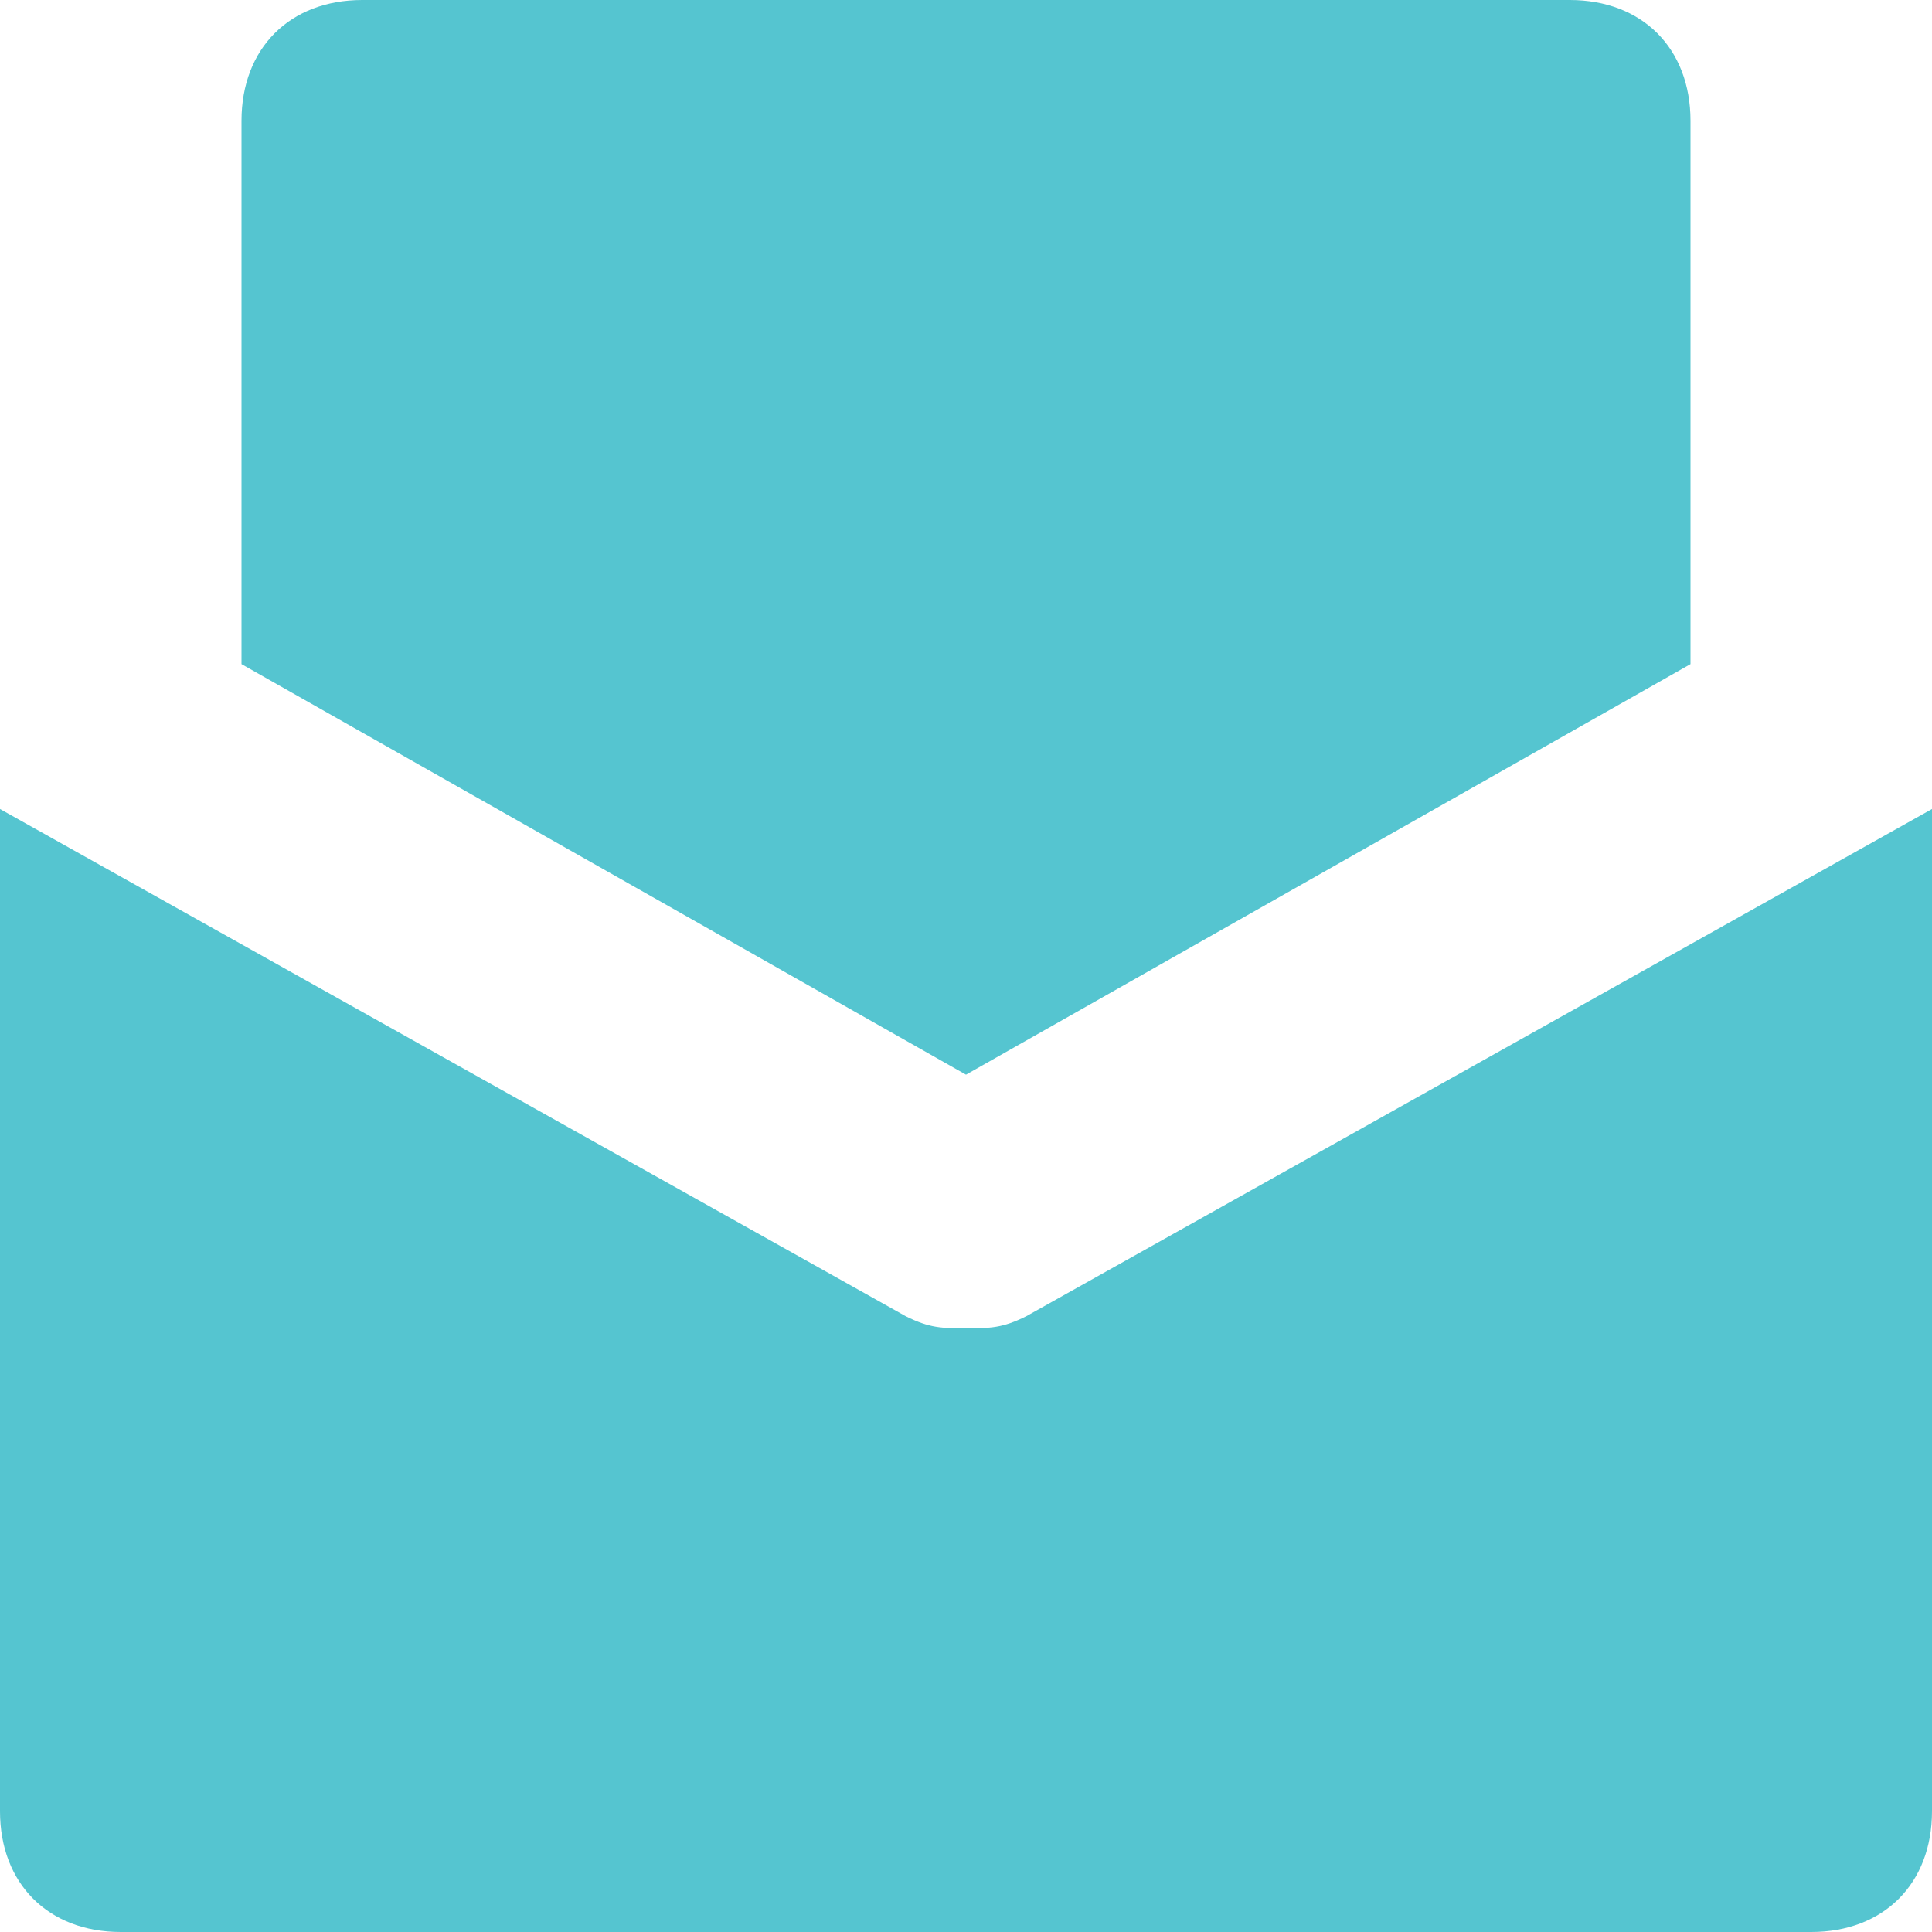
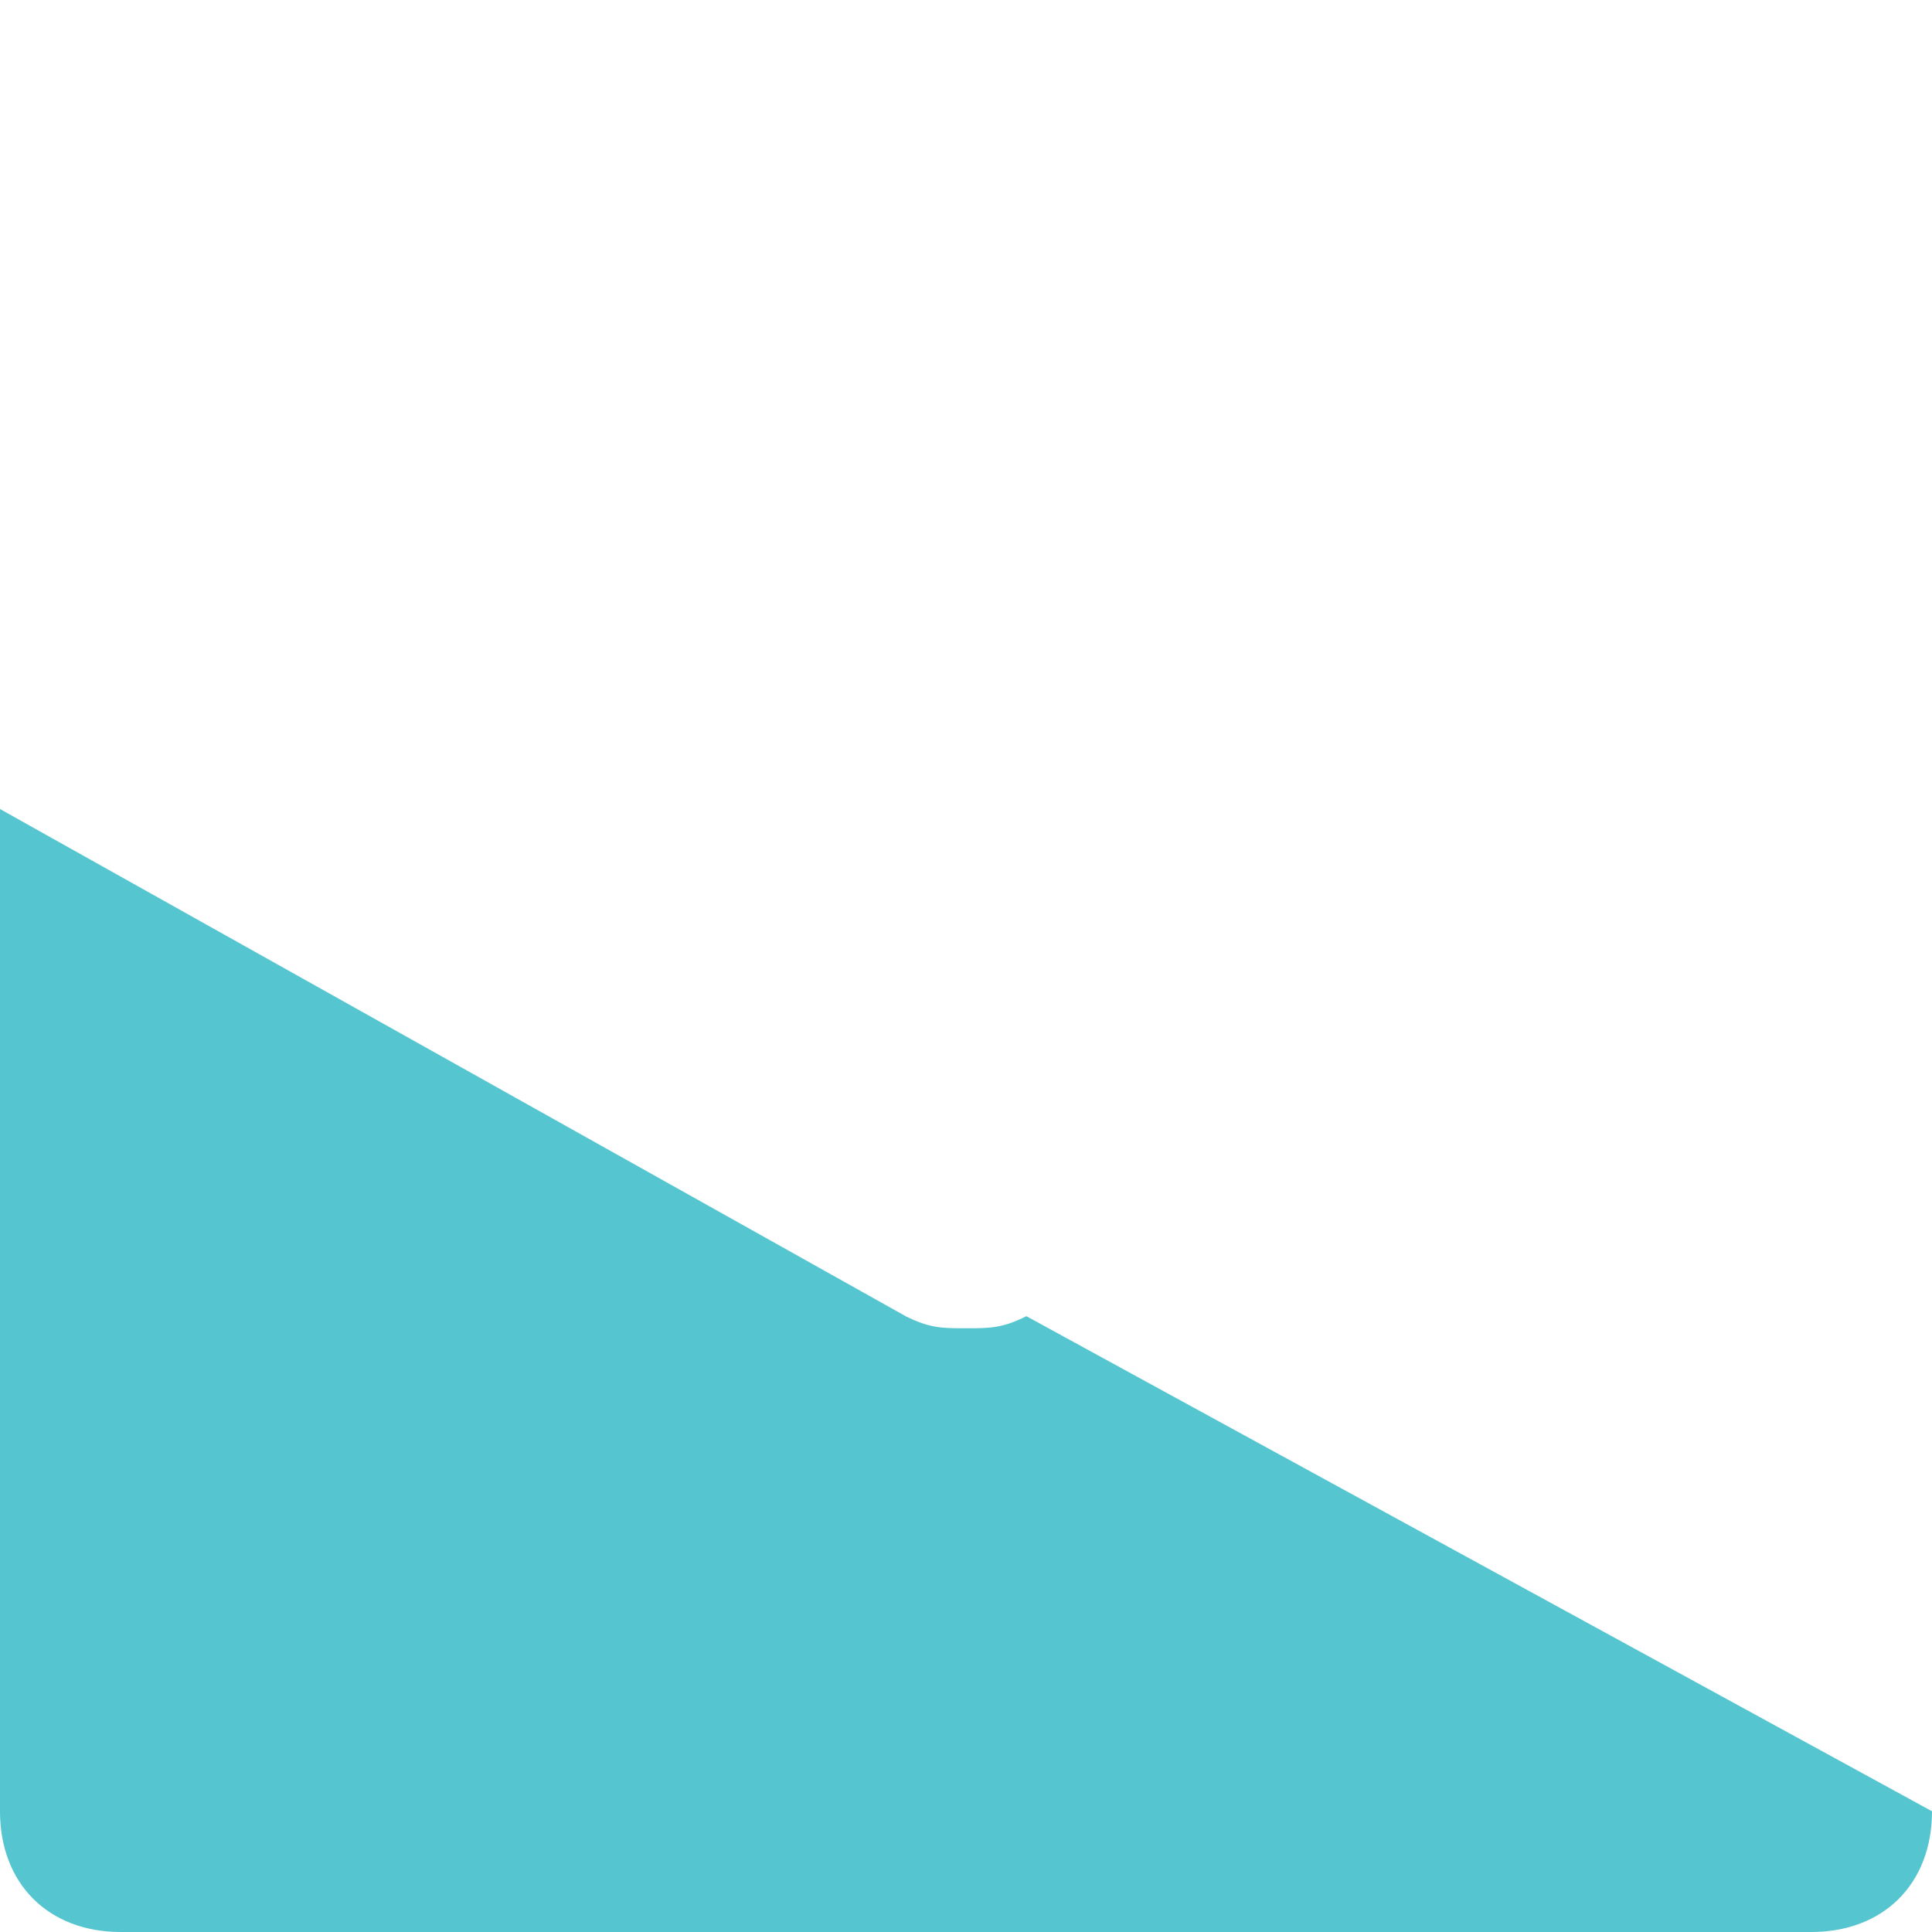
<svg xmlns="http://www.w3.org/2000/svg" width="16" height="16" viewBox="0 0 16 16" fill="none">
-   <path d="M8 11C7.8 11 7.7 11 7.5 10.9L0 6.7V15C0 15.6 0.4 16 1 16H15C15.6 16 16 15.6 16 15V6.7L8.5 10.9C8.3 11 8.2 11 8 11Z" style="fill: rgb(85, 197, 208);" />
-   <path d="M8 8.9L14 5.5V1C14 0.4 13.6 0 13 0H3C2.4 0 2 0.4 2 1V5.5L8 8.9Z" style="fill: rgb(85, 197, 208);" />
+   <path d="M8 11C7.8 11 7.7 11 7.5 10.9L0 6.7V15C0 15.6 0.4 16 1 16H15C15.6 16 16 15.6 16 15L8.5 10.9C8.3 11 8.2 11 8 11Z" style="fill: rgb(85, 197, 208);" />
</svg>